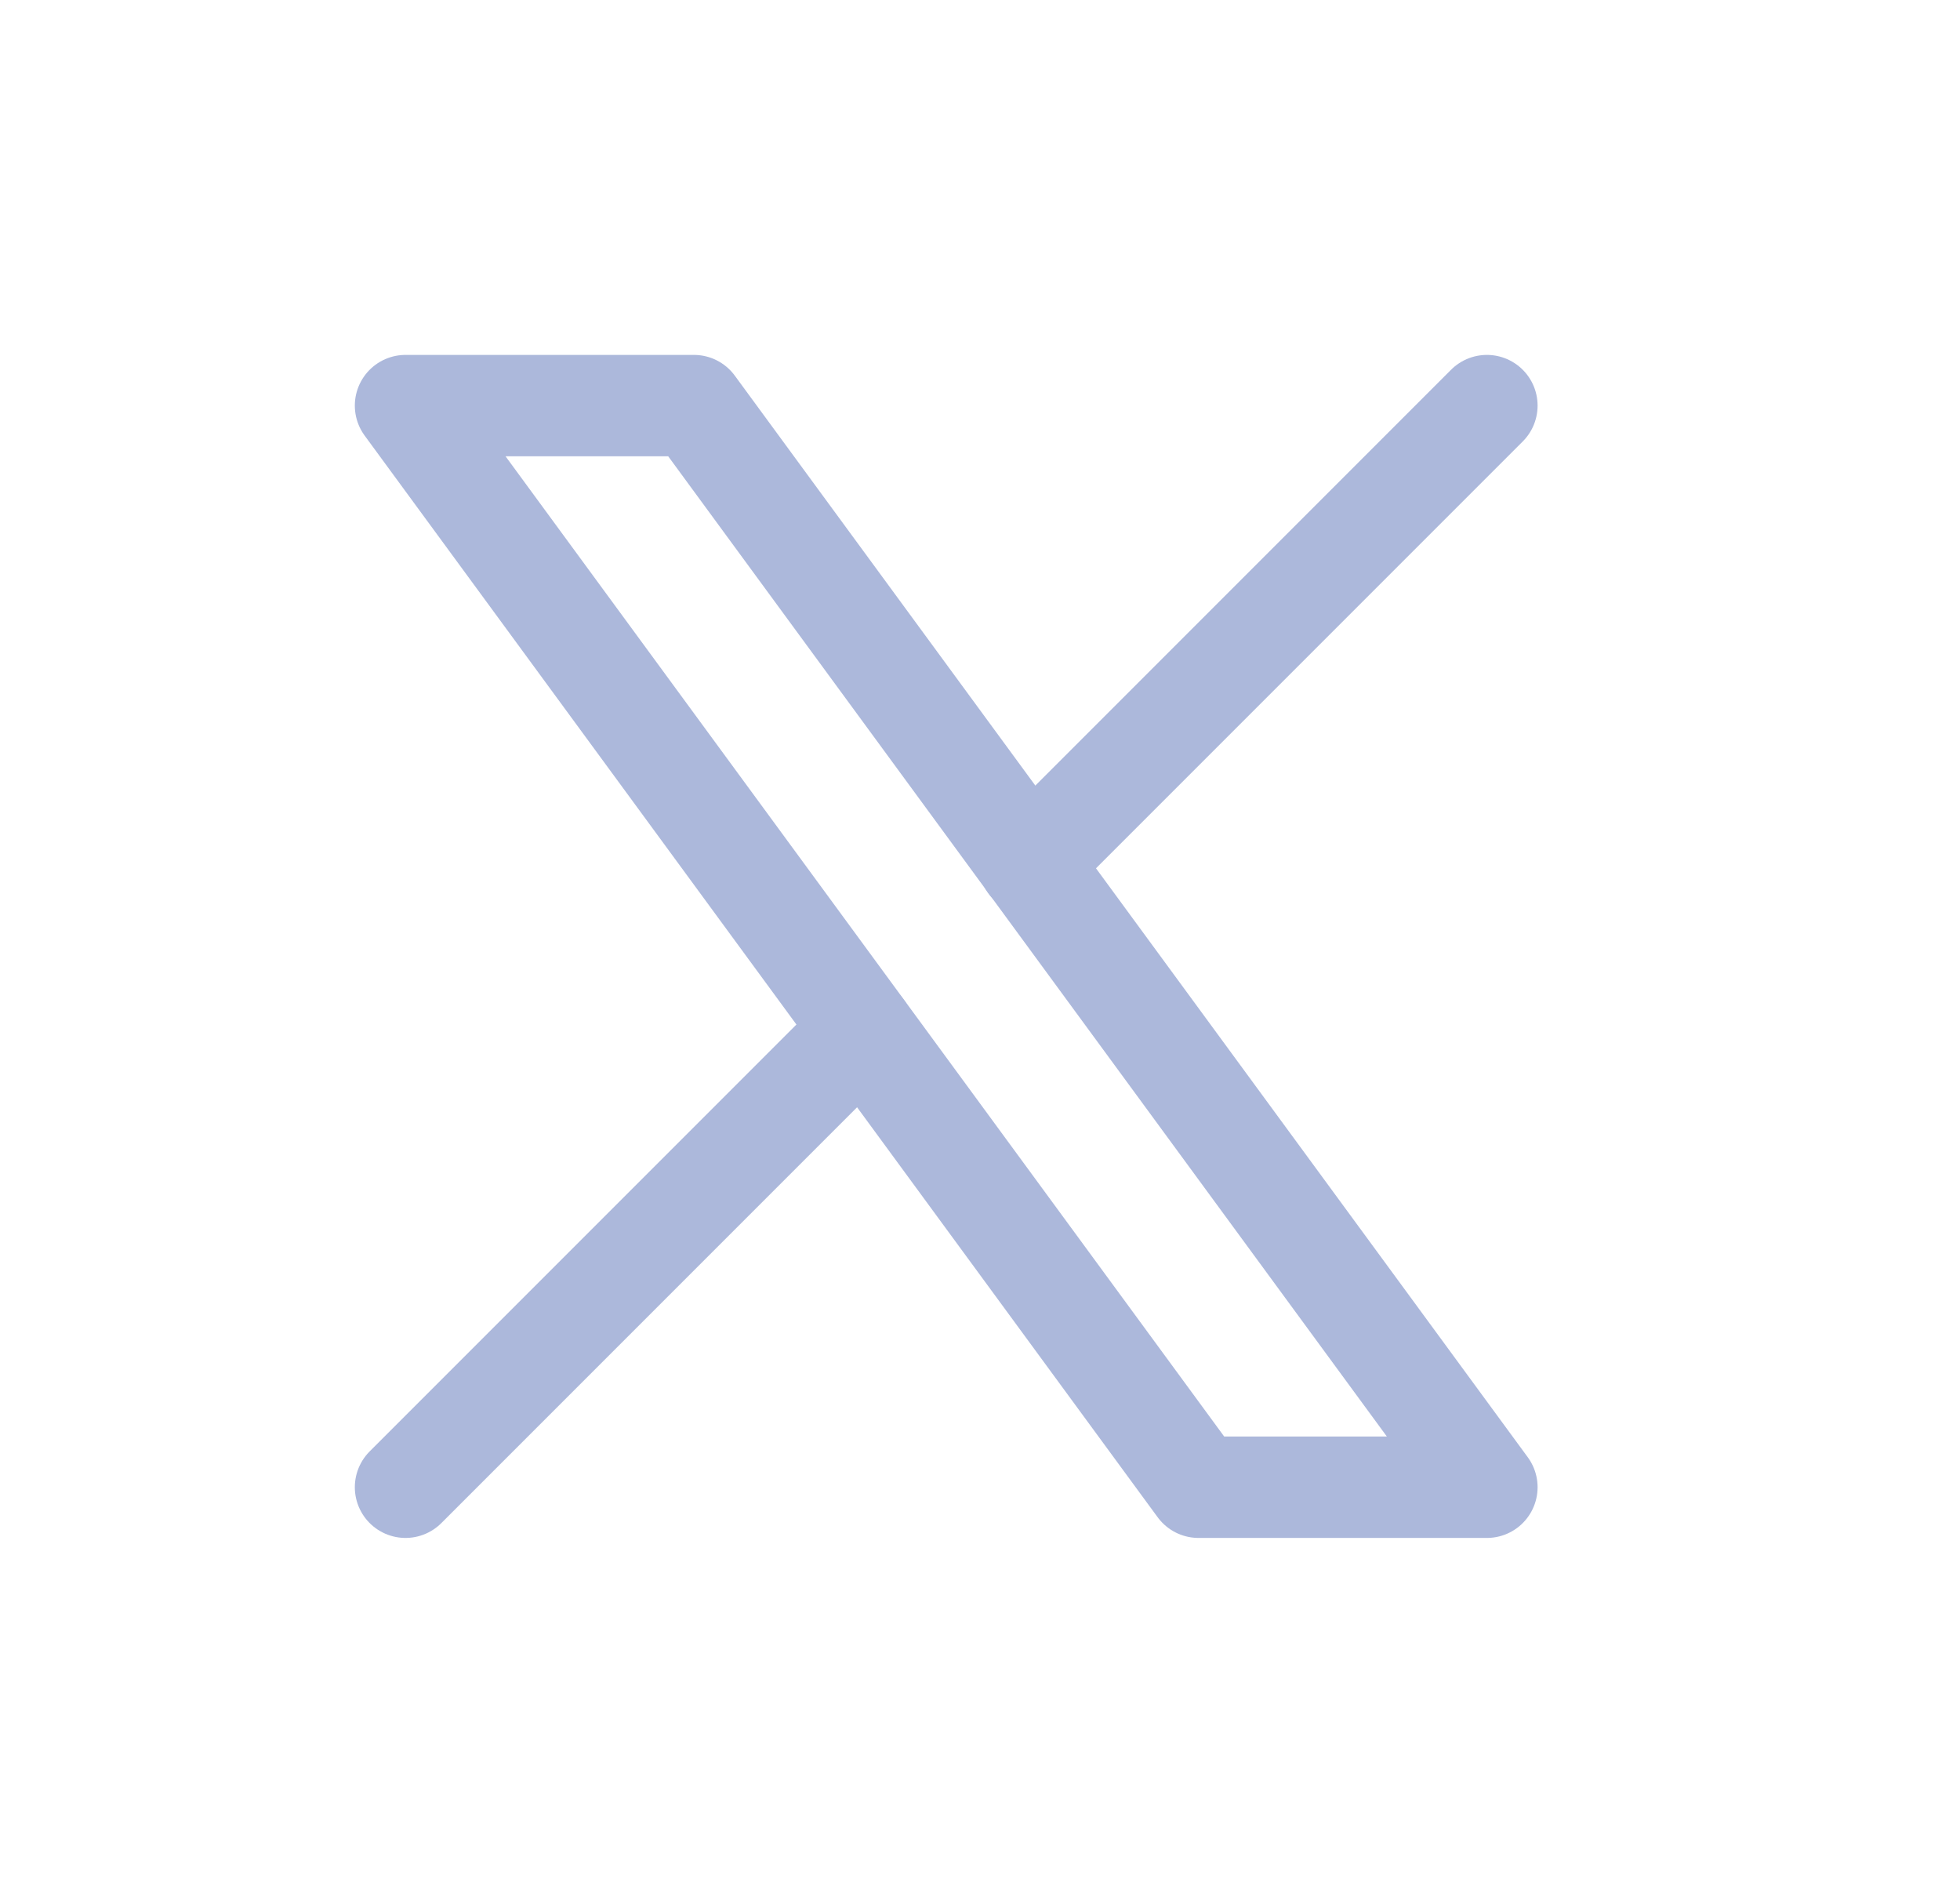
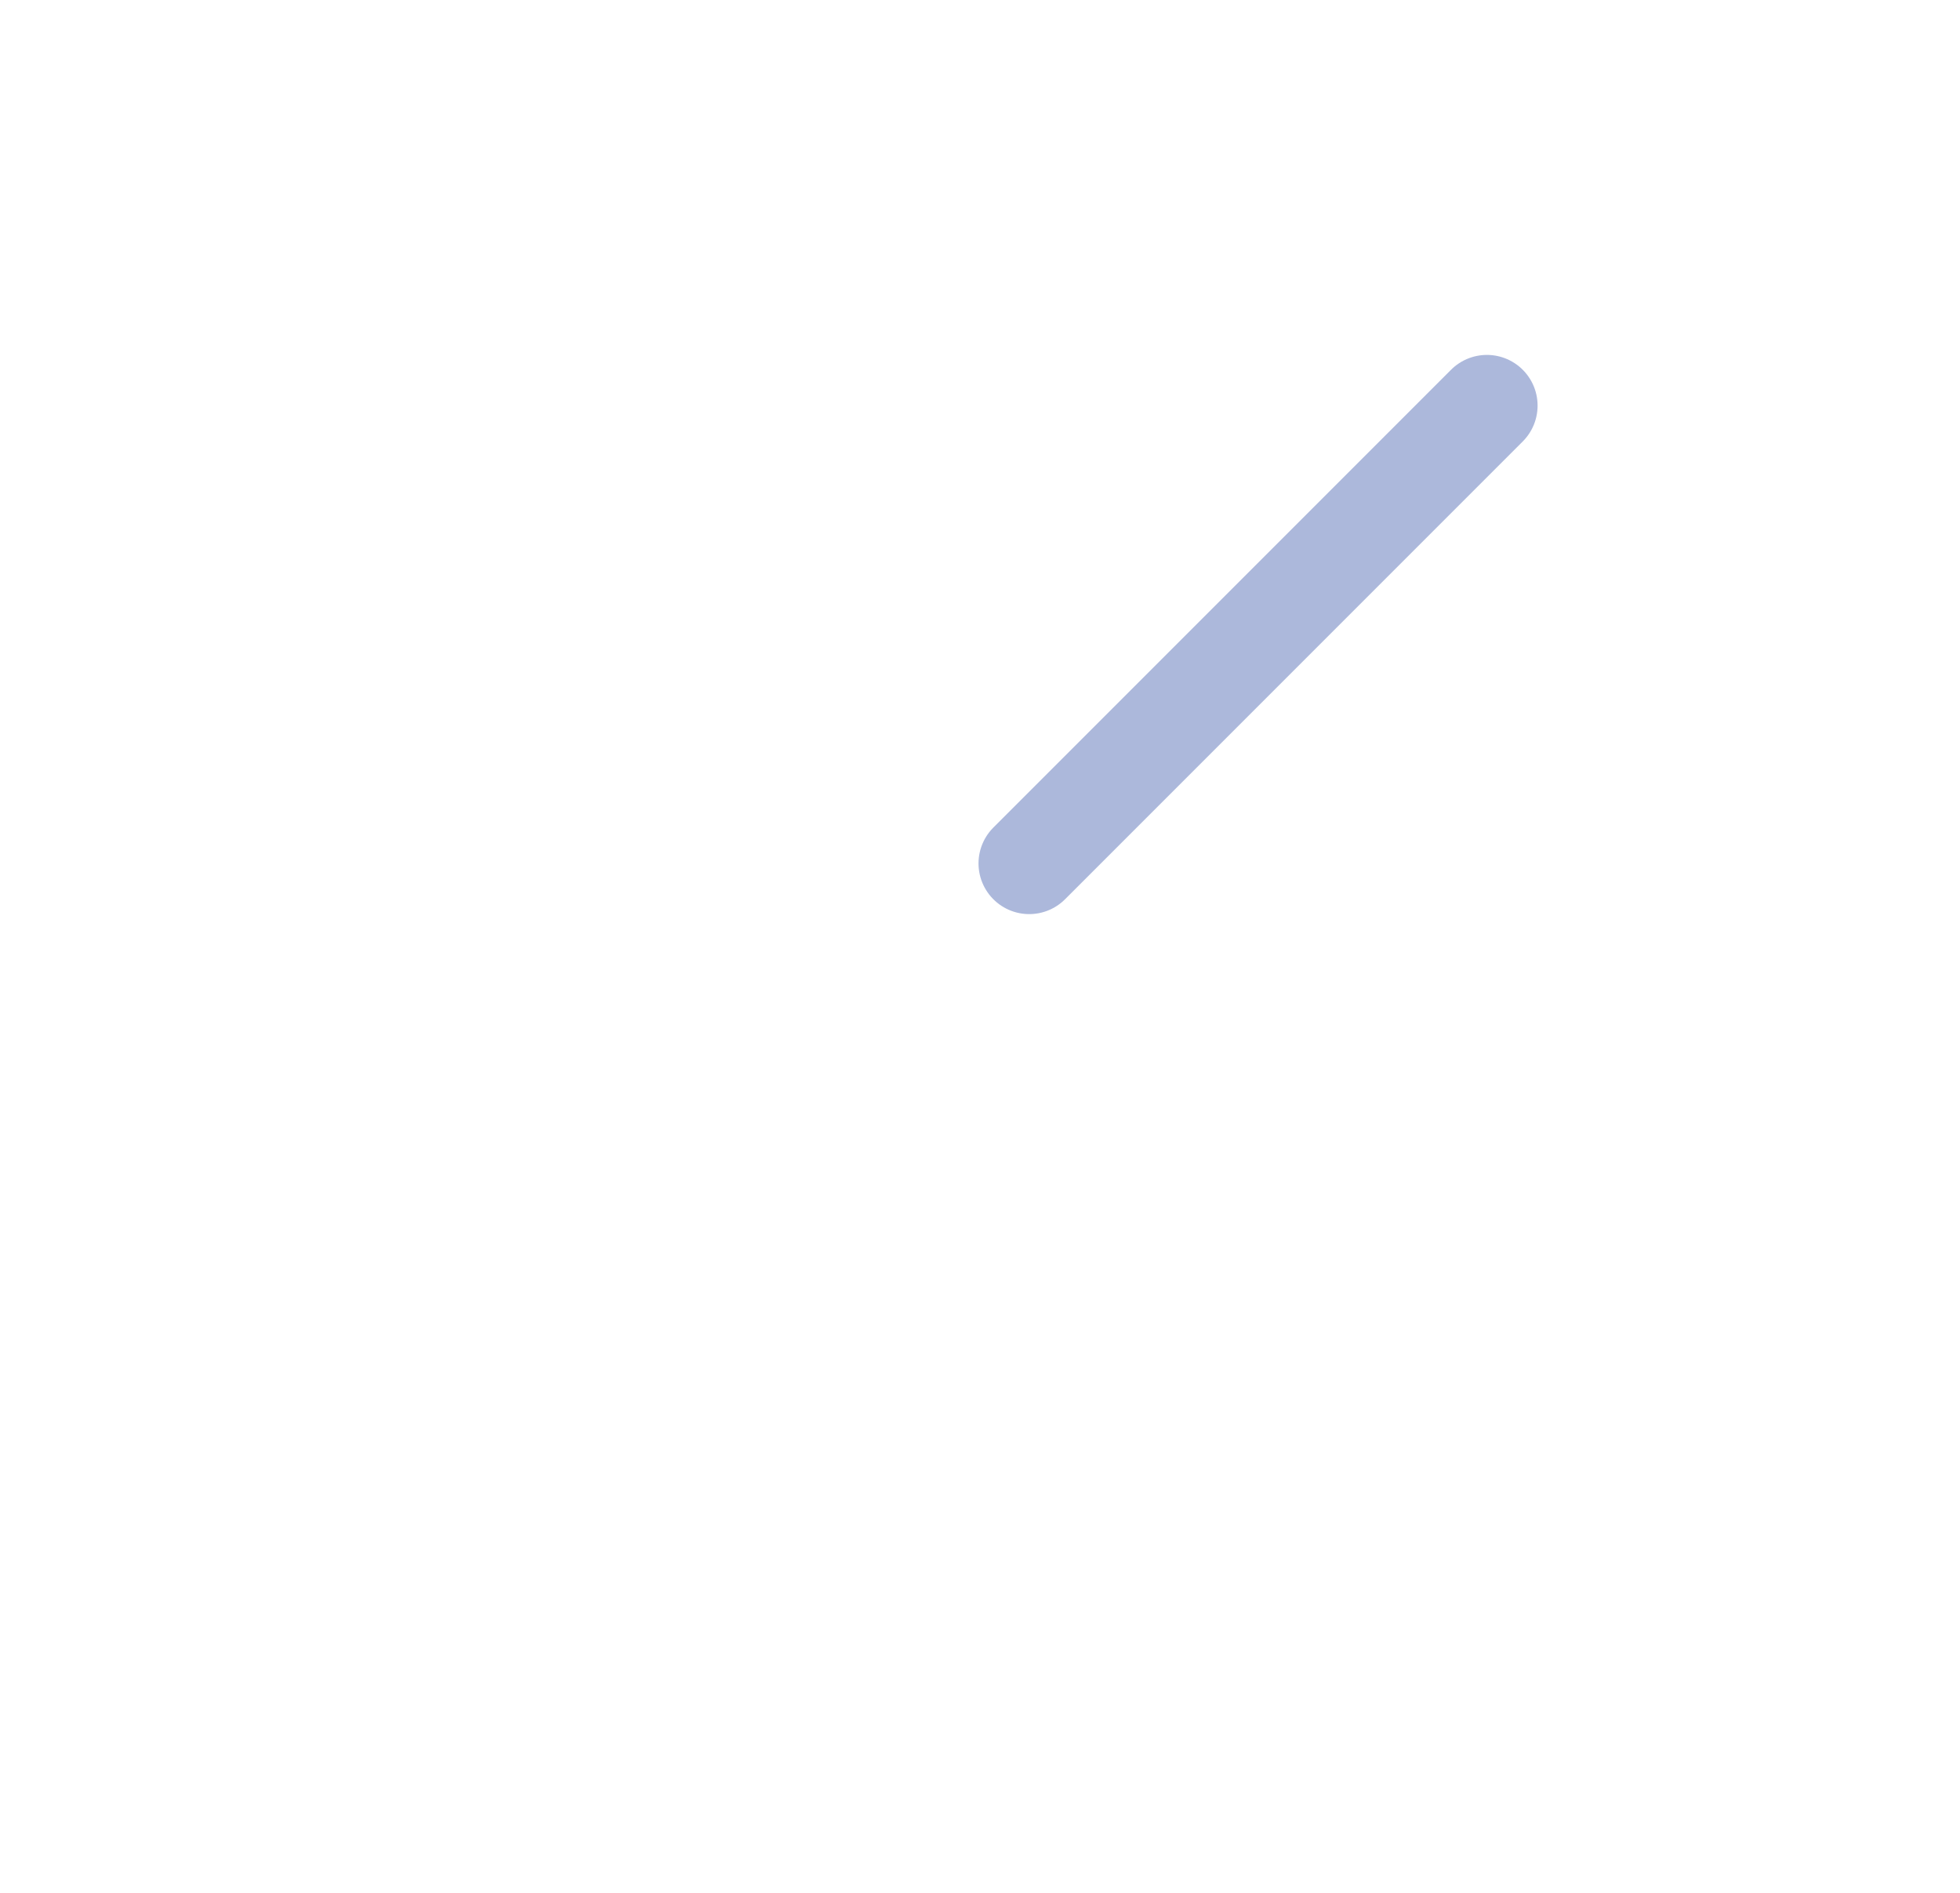
<svg xmlns="http://www.w3.org/2000/svg" width="29" height="28" viewBox="0 0 29 28" fill="none">
-   <path d="M6 6L17.733 22H22L10.267 6H6Z" stroke="#ACB8DB" stroke-width="1.5" stroke-linecap="round" stroke-linejoin="round" />
-   <path d="M6 22L12.768 15.232M15.228 12.772L22 6" stroke="#ACB8DB" stroke-width="1.5" stroke-linecap="round" stroke-linejoin="round" />
+   <path d="M6 22M15.228 12.772L22 6" stroke="#ACB8DB" stroke-width="1.5" stroke-linecap="round" stroke-linejoin="round" />
</svg>